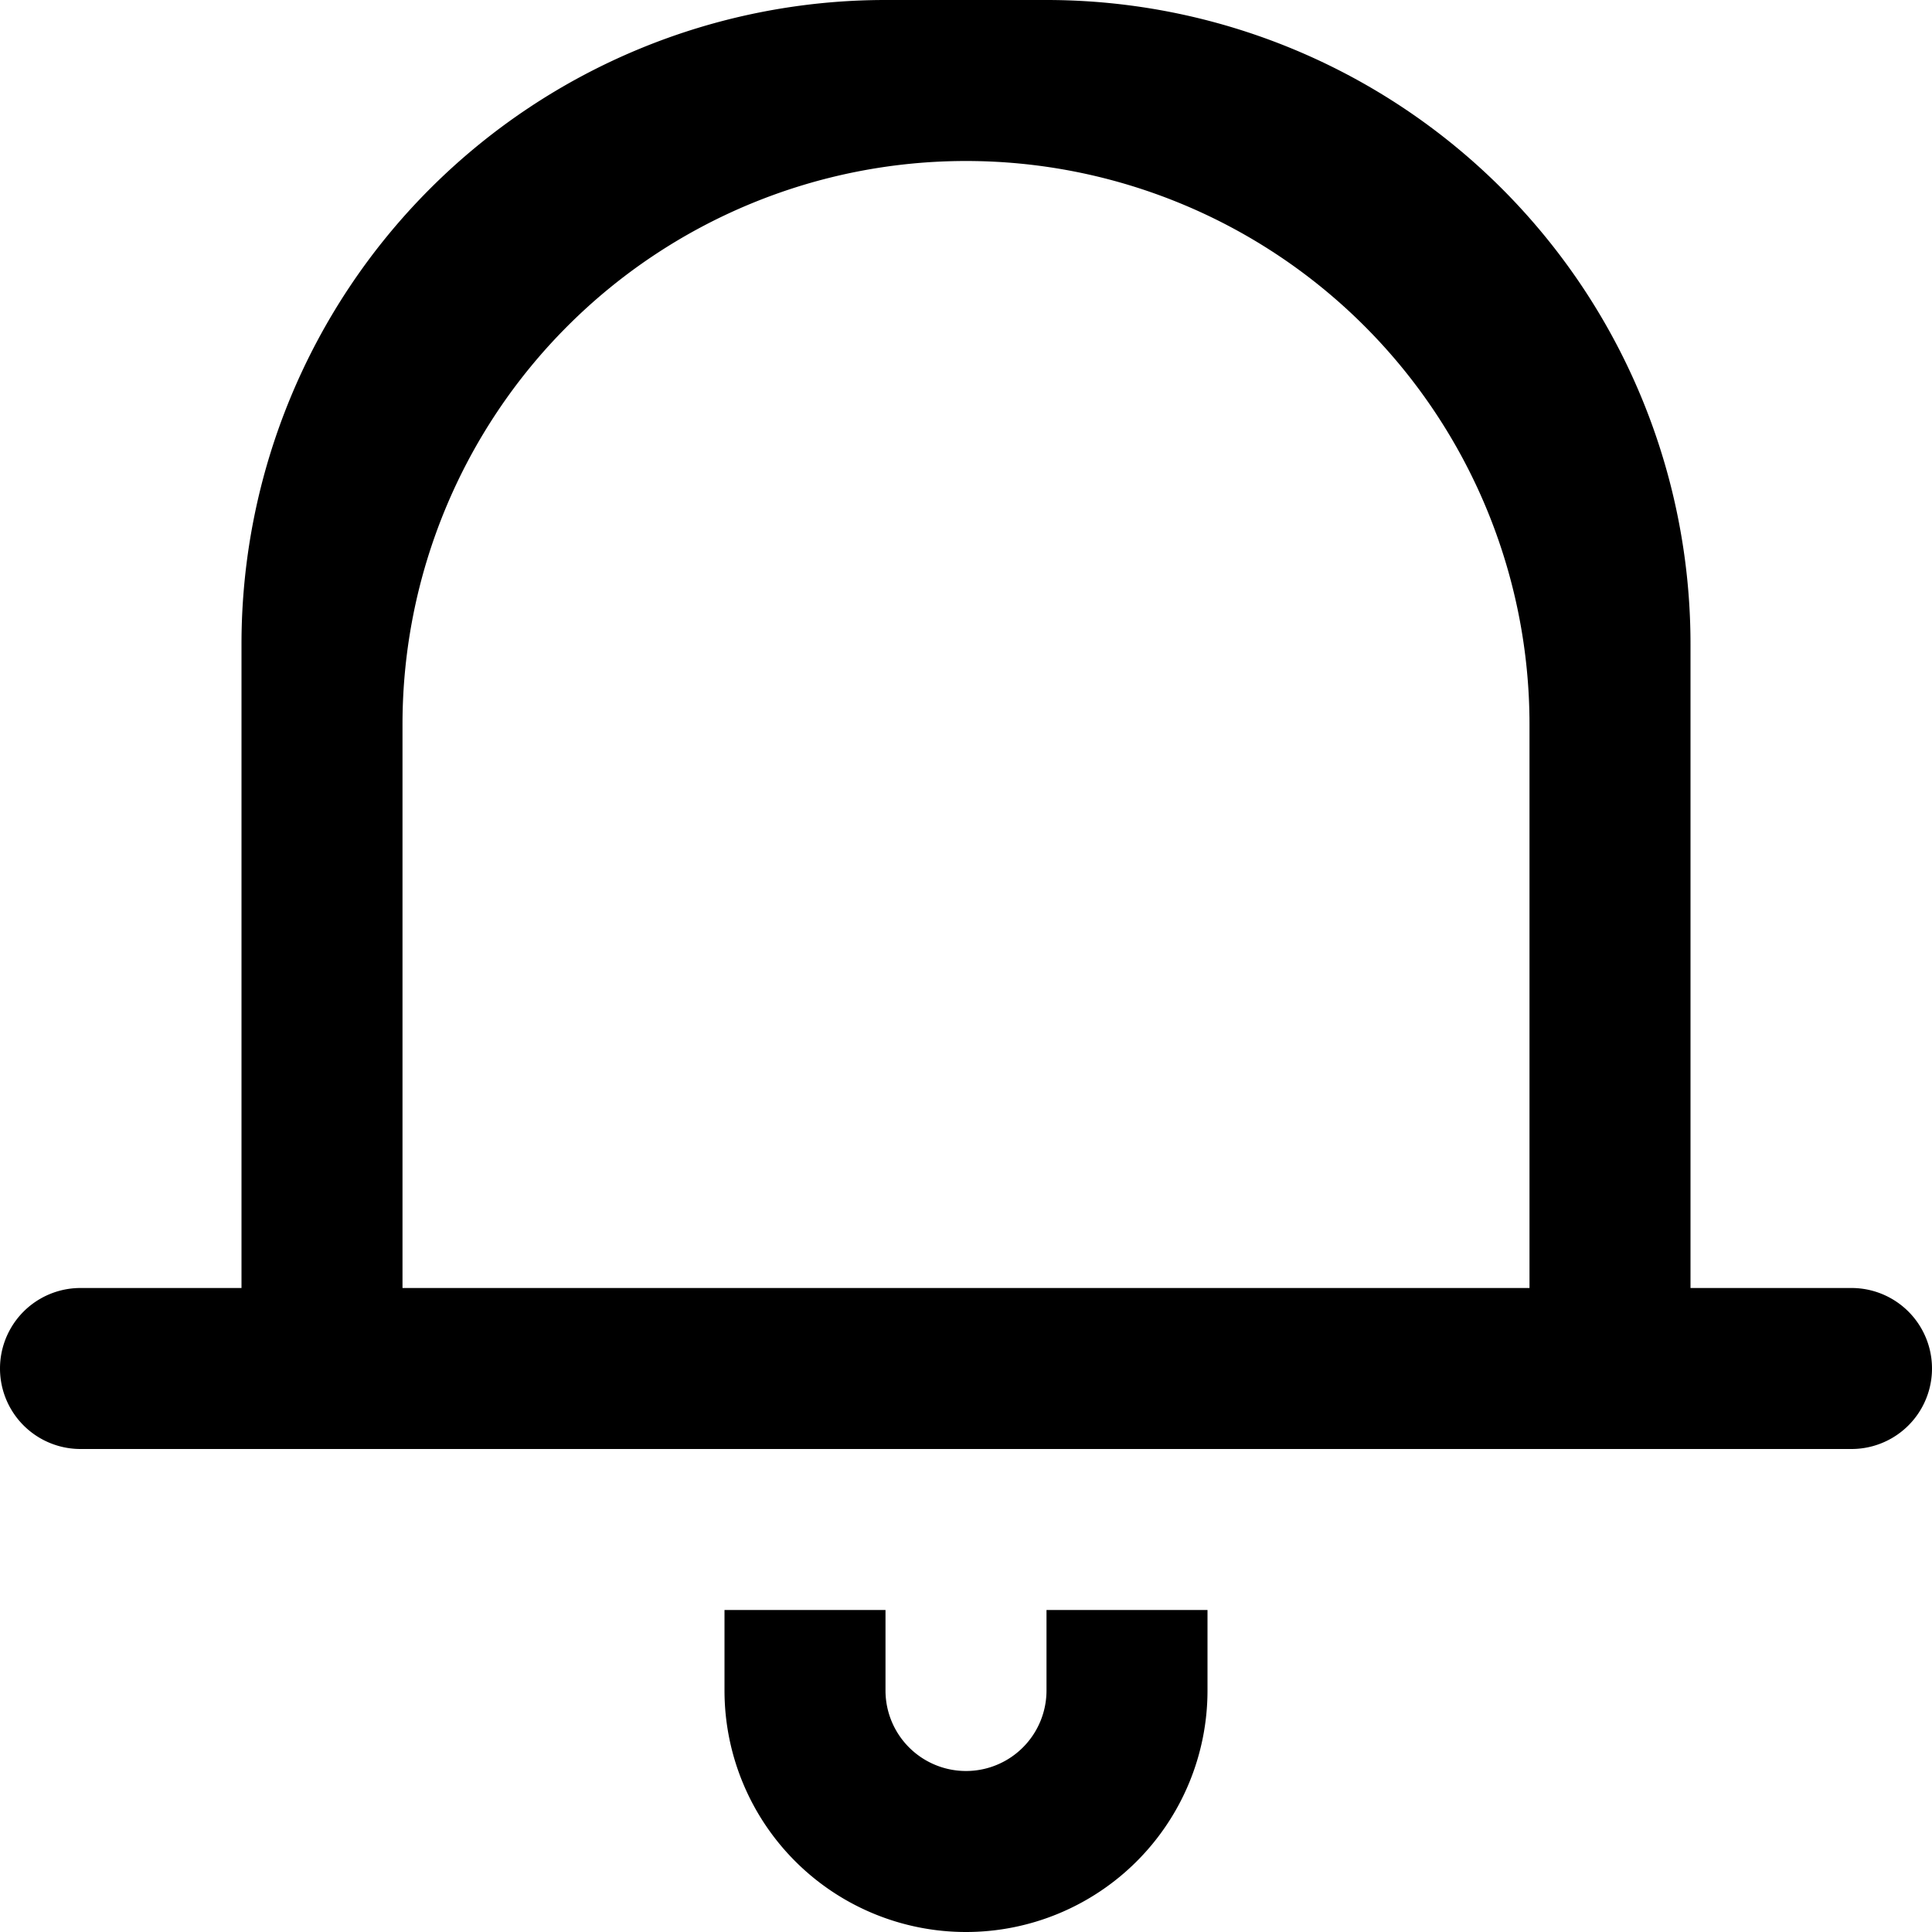
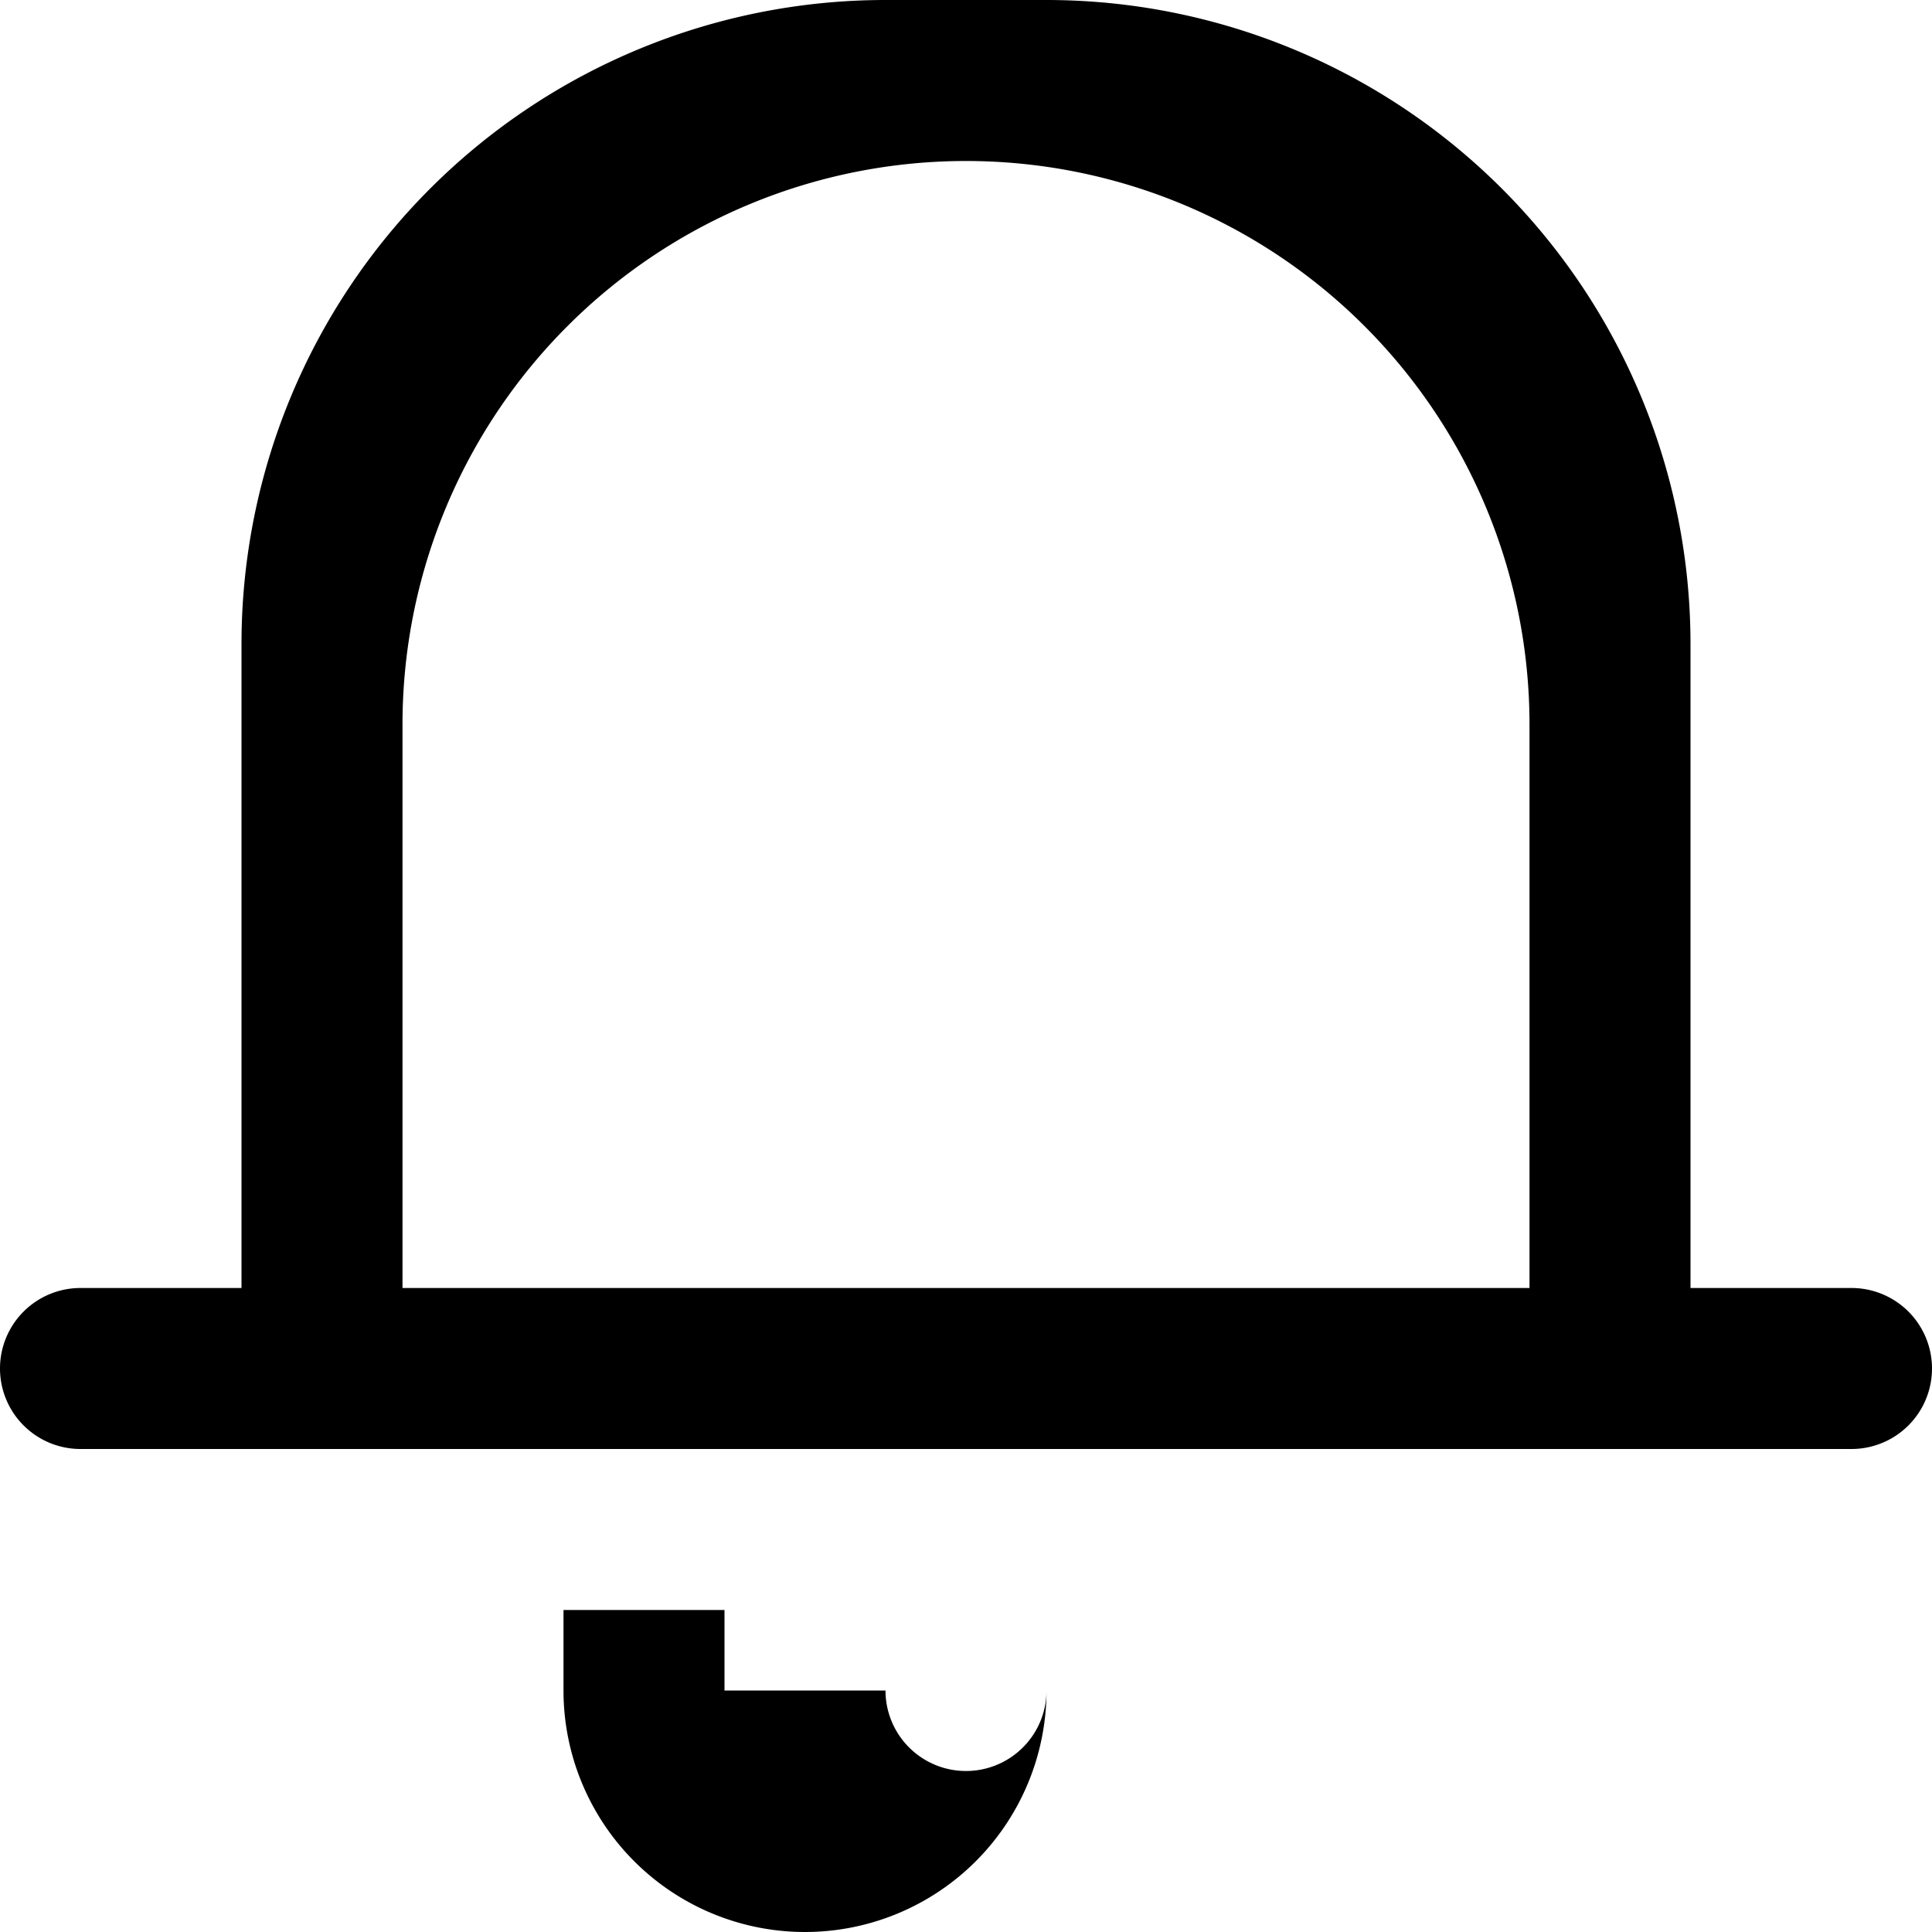
<svg xmlns="http://www.w3.org/2000/svg" fill="#000000" width="800px" height="800px" viewBox="0 0 24 24">
  <defs>
    <style>
      .cls-1 {
        fill-rule: evenodd;
      }
    </style>
  </defs>
-   <path id="bell" class="cls-1" d="M1451,114h-22a1,1,0,0,1,0-2h2v-8a8,8,0,0,1,8-8h2a8,8,0,0,1,8,8v8h2A1,1,0,0,1,1451,114Zm-4-9a7,7,0,0,0-14,0v7h14v-7Zm-8,12a1,1,0,0,0,2,0v-1h2v1a3,3,0,0,1-6,0v-1h2v1Z" transform="translate(-1428 -96)" />
+   <path id="bell" class="cls-1" d="M1451,114h-22a1,1,0,0,1,0-2h2v-8a8,8,0,0,1,8-8h2a8,8,0,0,1,8,8v8h2A1,1,0,0,1,1451,114Zm-4-9a7,7,0,0,0-14,0v7h14v-7Zm-8,12a1,1,0,0,0,2,0v-1v1a3,3,0,0,1-6,0v-1h2v1Z" transform="translate(-1428 -96)" />
</svg>